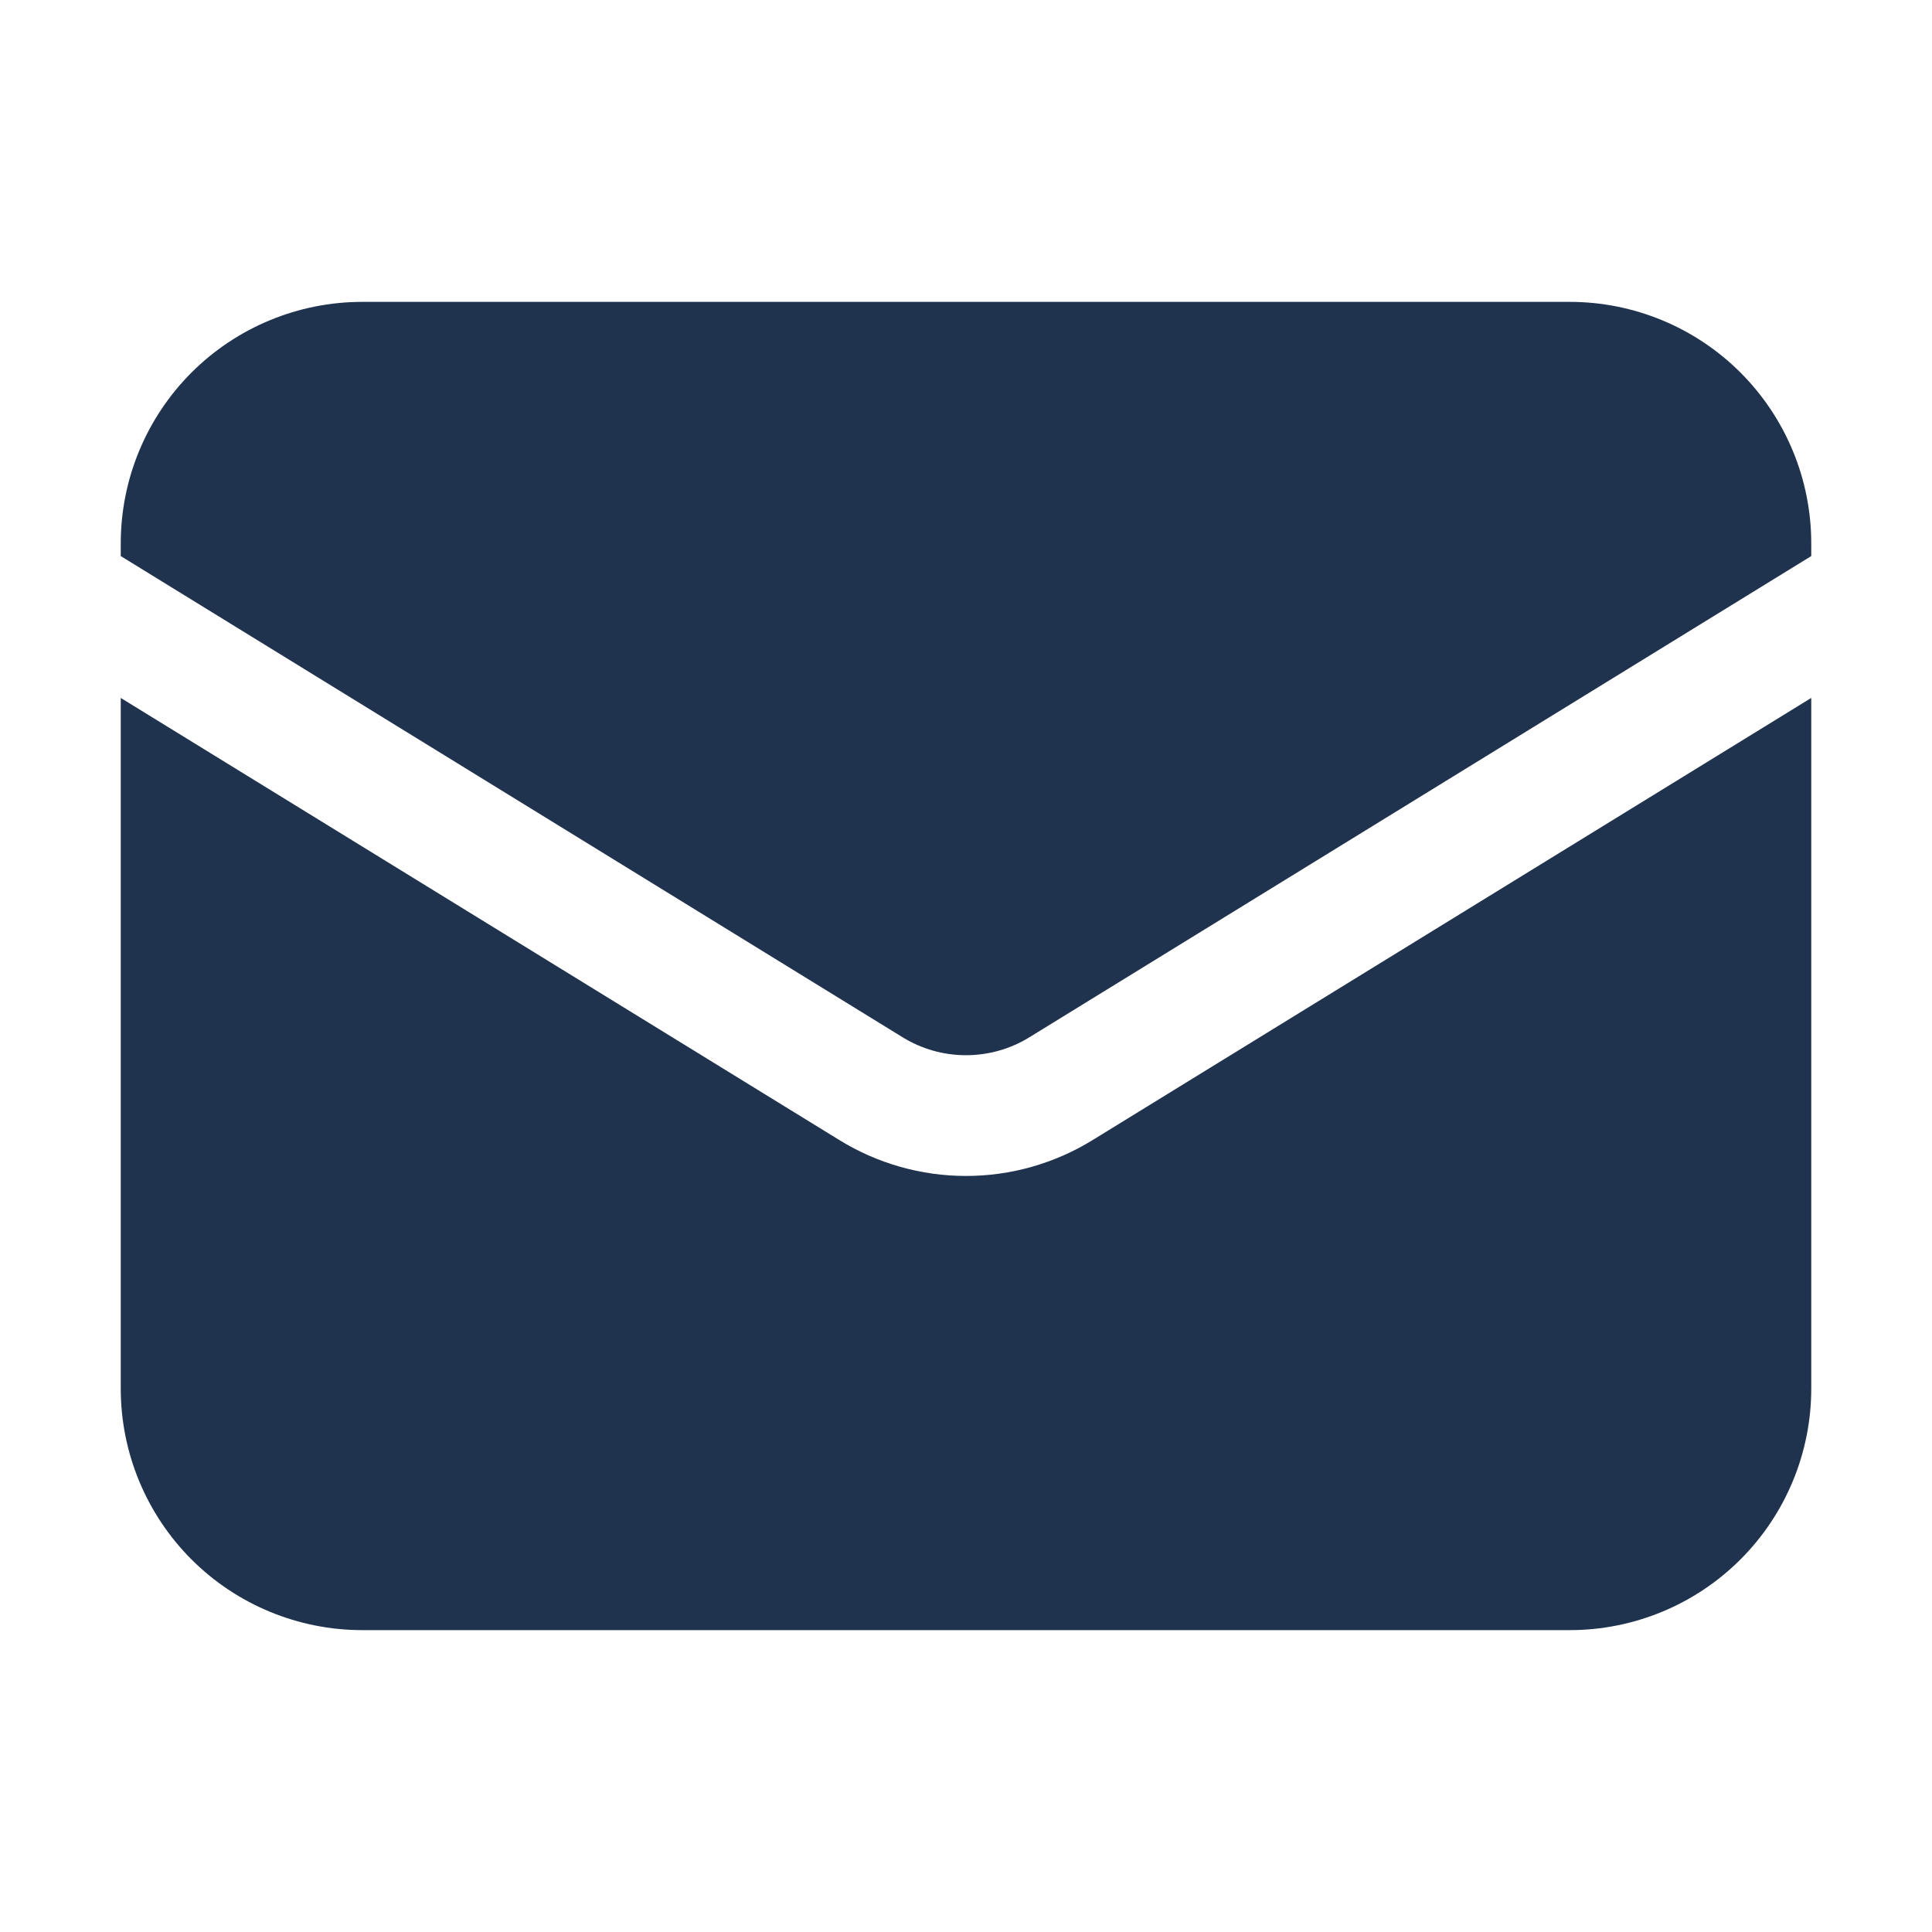
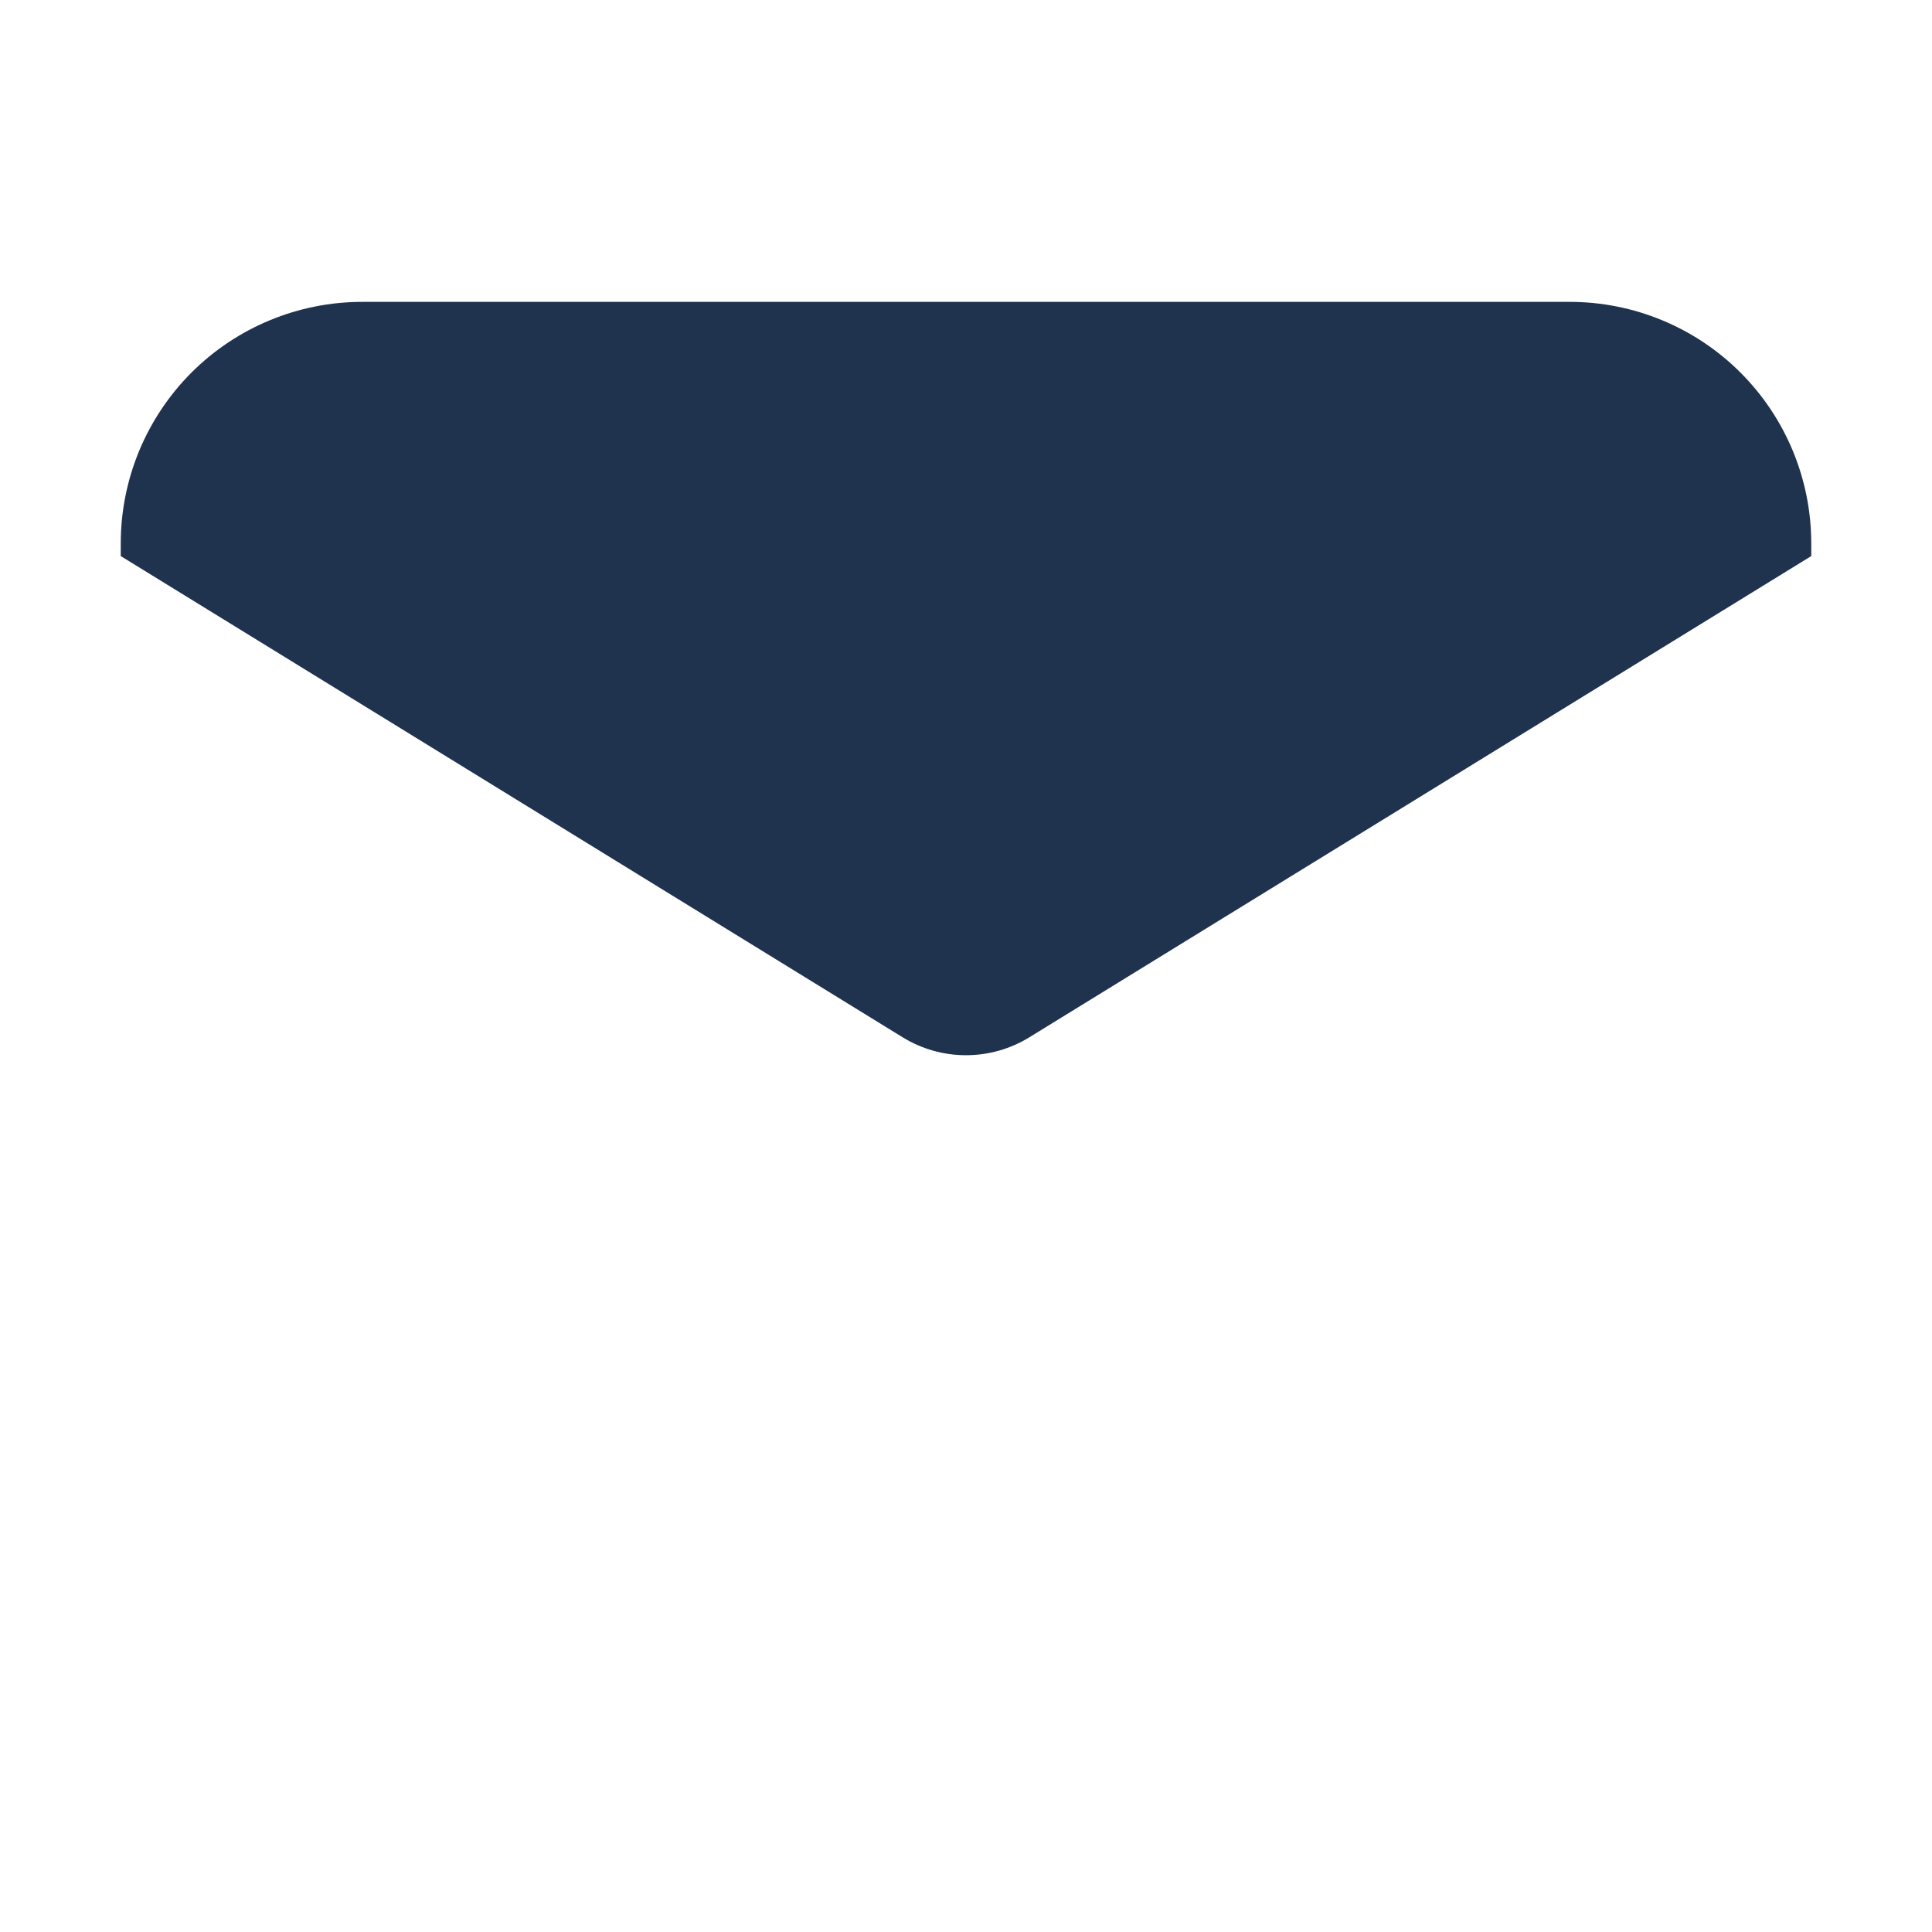
<svg xmlns="http://www.w3.org/2000/svg" width="40" height="40" viewBox="0 0 40 40" fill="none">
-   <path d="M2.5 14.45V28.75C2.5 30.076 3.027 31.348 3.964 32.286C4.902 33.223 6.174 33.75 7.5 33.75H32.5C33.826 33.75 35.098 33.223 36.035 32.286C36.973 31.348 37.5 30.076 37.5 28.75V14.45L22.62 23.605C21.832 24.09 20.925 24.347 20 24.347C19.075 24.347 18.168 24.09 17.38 23.605L2.5 14.45Z" fill="#1F324E" />
  <path d="M37.5 11.513V11.25C37.5 9.924 36.973 8.652 36.035 7.714C35.098 6.777 33.826 6.25 32.5 6.25H7.5C6.174 6.25 4.902 6.777 3.964 7.714C3.027 8.652 2.5 9.924 2.5 11.25V11.513L18.69 21.477C19.084 21.719 19.537 21.847 20 21.847C20.463 21.847 20.916 21.719 21.31 21.477L37.5 11.513Z" fill="#1F324E" />
</svg>